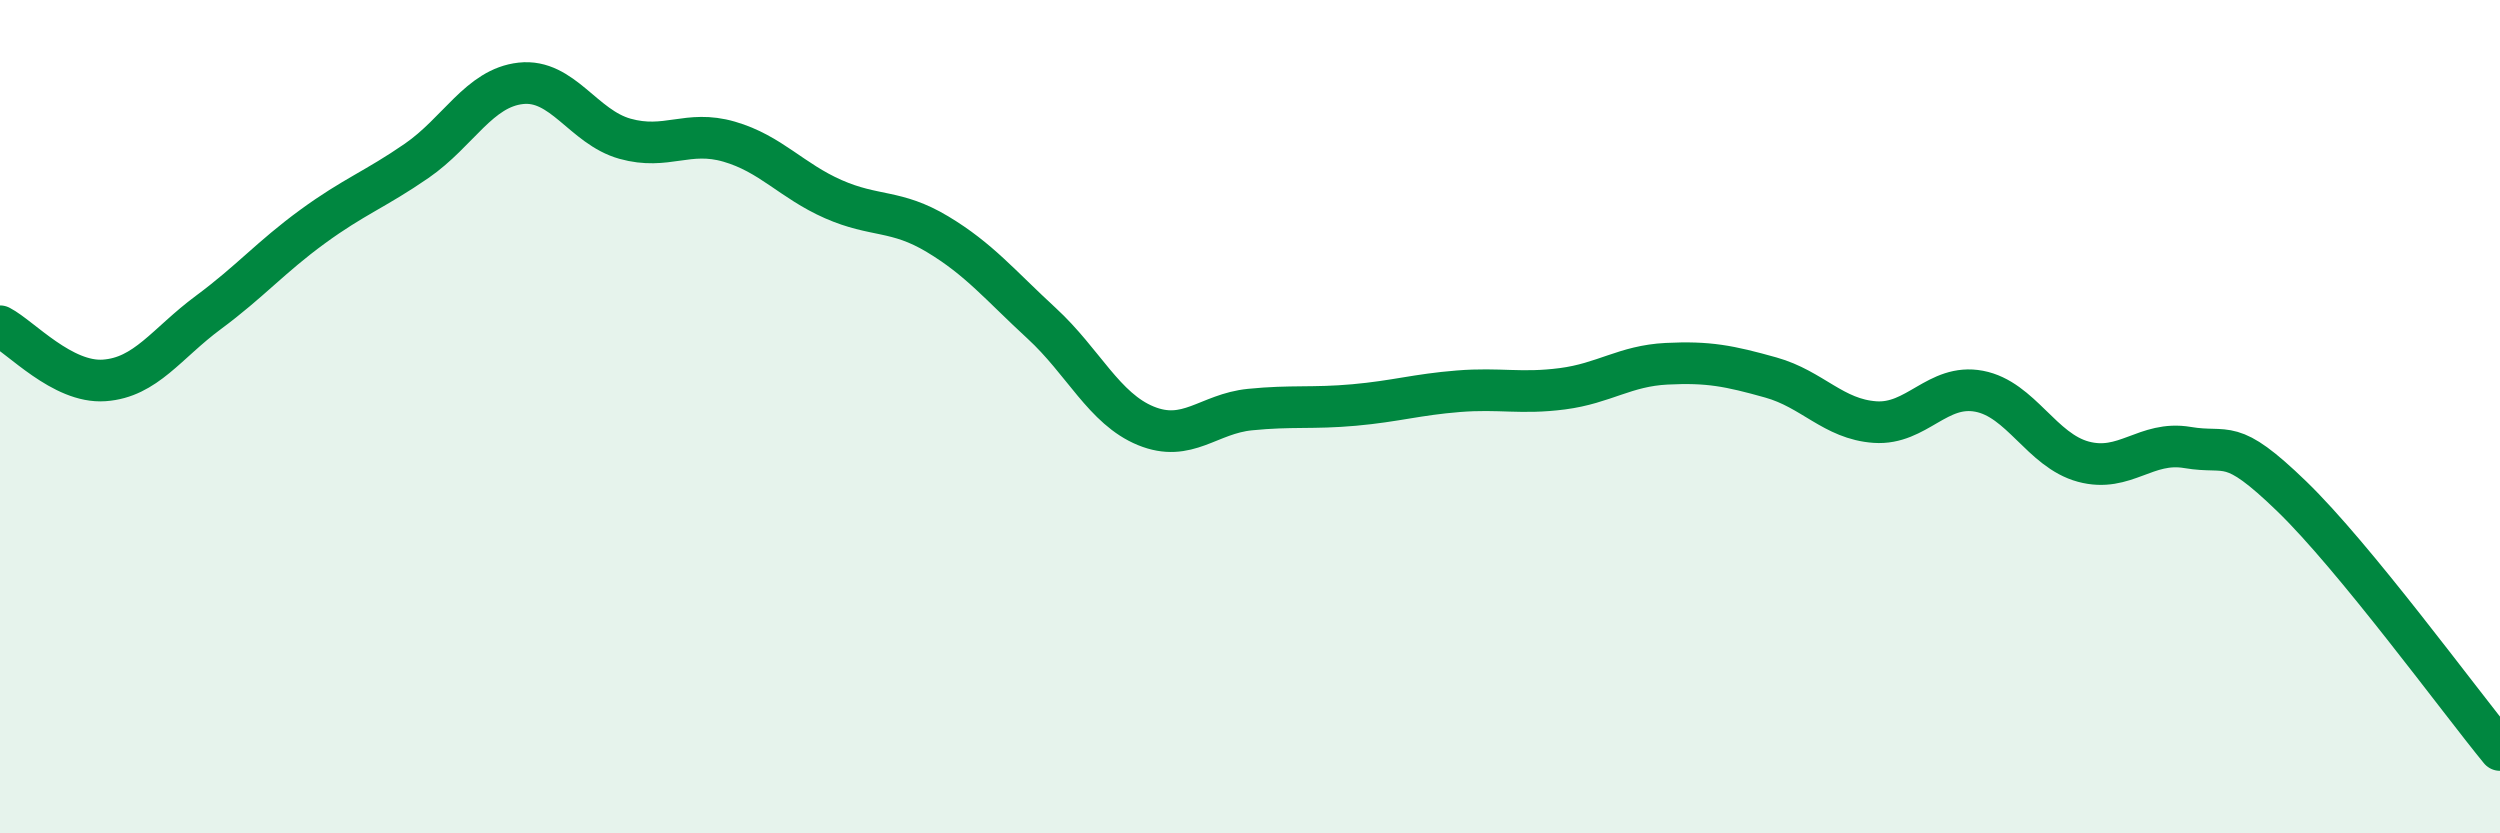
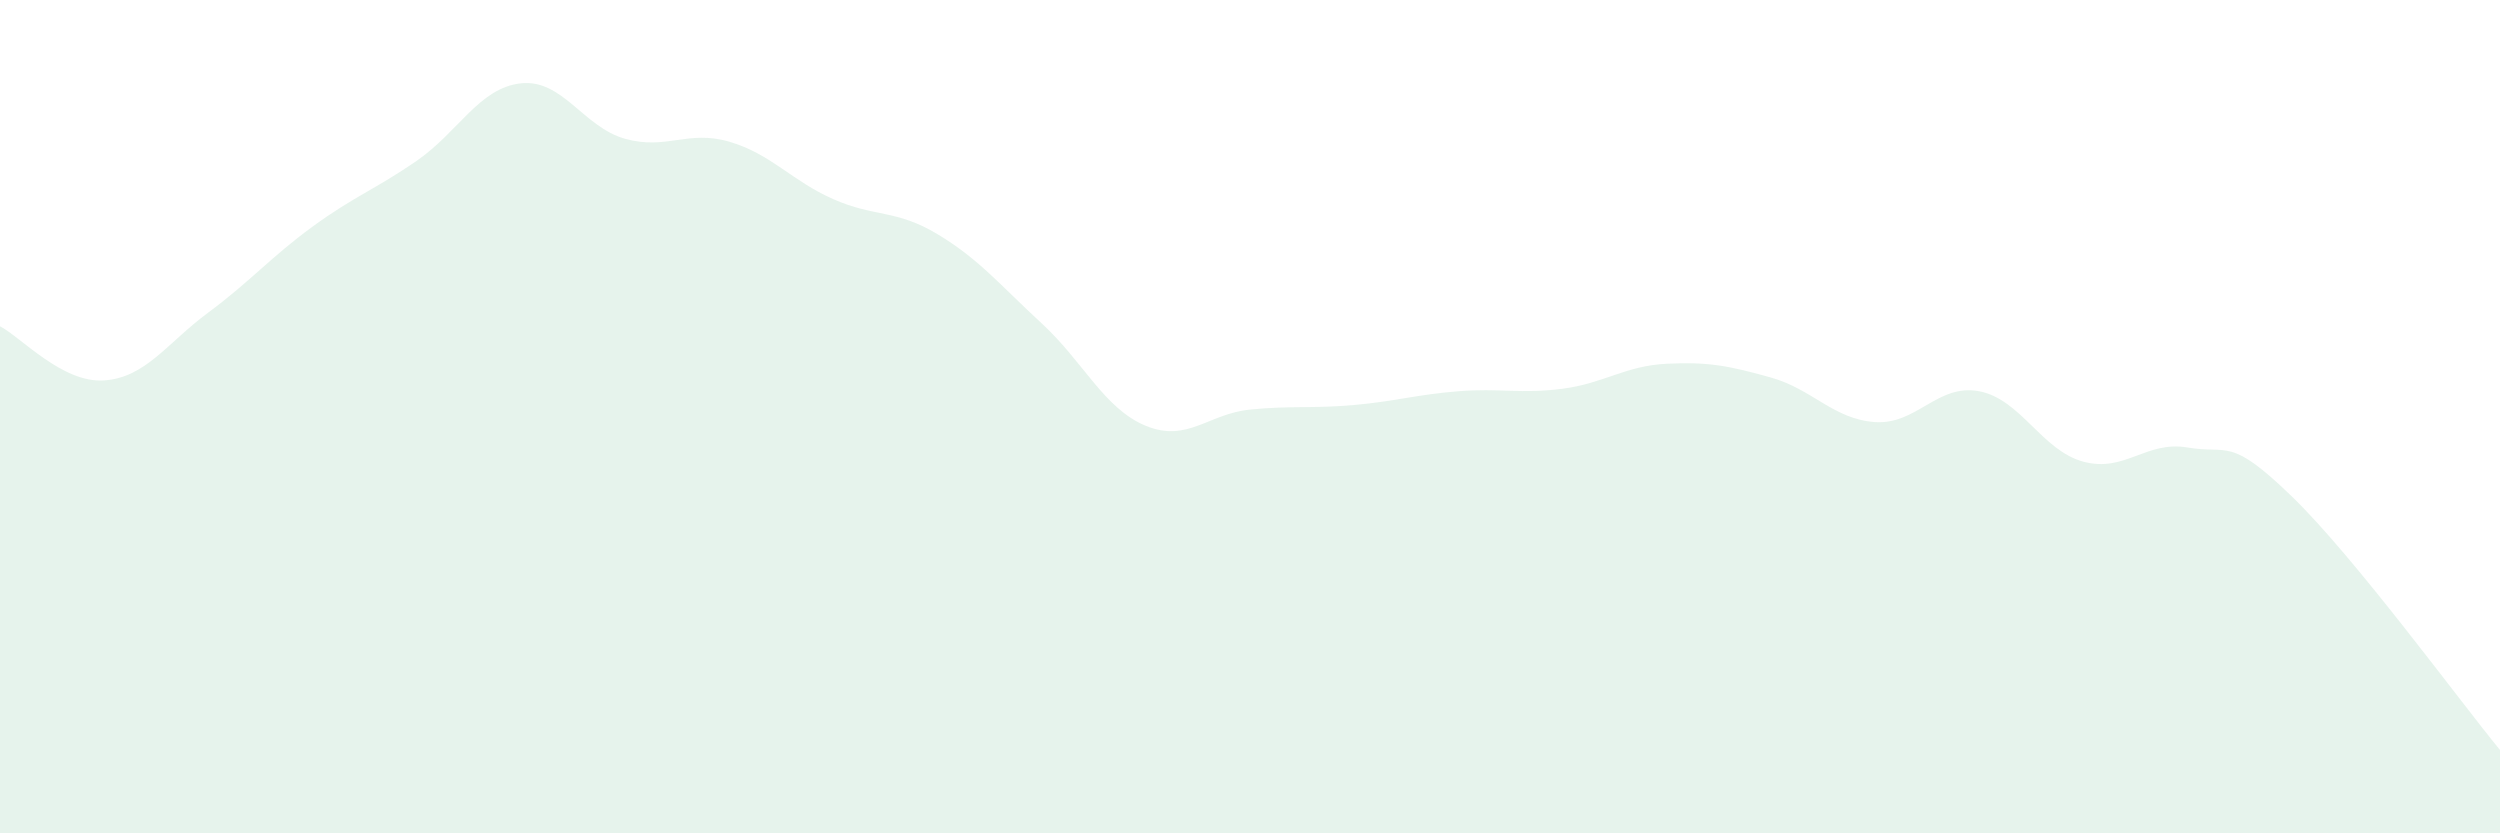
<svg xmlns="http://www.w3.org/2000/svg" width="60" height="20" viewBox="0 0 60 20">
  <path d="M 0,7.83 C 0.5,8.09 1.5,9.2 2.5,9.13 C 3.5,9.06 4,8.24 5,7.5 C 6,6.76 6.5,6.17 7.5,5.44 C 8.5,4.71 9,4.55 10,3.86 C 11,3.17 11.5,2.11 12.5,2 C 13.5,1.89 14,3.05 15,3.33 C 16,3.61 16.5,3.11 17.5,3.4 C 18.5,3.69 19,4.34 20,4.78 C 21,5.22 21.5,5.02 22.5,5.62 C 23.5,6.22 24,6.84 25,7.76 C 26,8.68 26.5,9.81 27.5,10.22 C 28.5,10.63 29,9.93 30,9.83 C 31,9.73 31.5,9.81 32.5,9.72 C 33.5,9.63 34,9.47 35,9.39 C 36,9.31 36.5,9.46 37.5,9.33 C 38.5,9.2 39,8.78 40,8.73 C 41,8.68 41.5,8.78 42.5,9.06 C 43.5,9.34 44,10.06 45,10.13 C 46,10.2 46.5,9.2 47.5,9.39 C 48.5,9.58 49,10.81 50,11.08 C 51,11.35 51.5,10.57 52.5,10.74 C 53.5,10.91 53.5,10.46 55,11.91 C 56.5,13.36 59,16.78 60,18L60 20L0 20Z" fill="#008740" opacity="0.1" stroke-linecap="round" stroke-linejoin="round" />
-   <path d="M 0,7.83 C 0.5,8.09 1.5,9.2 2.5,9.13 C 3.5,9.06 4,8.24 5,7.5 C 6,6.76 6.5,6.17 7.5,5.44 C 8.5,4.71 9,4.55 10,3.86 C 11,3.17 11.5,2.11 12.5,2 C 13.5,1.89 14,3.05 15,3.33 C 16,3.61 16.5,3.11 17.5,3.4 C 18.5,3.69 19,4.34 20,4.78 C 21,5.22 21.5,5.02 22.5,5.62 C 23.5,6.22 24,6.84 25,7.76 C 26,8.68 26.5,9.81 27.5,10.22 C 28.5,10.63 29,9.93 30,9.83 C 31,9.73 31.5,9.81 32.5,9.72 C 33.5,9.63 34,9.47 35,9.39 C 36,9.31 36.5,9.46 37.5,9.33 C 38.5,9.2 39,8.78 40,8.73 C 41,8.68 41.5,8.78 42.5,9.06 C 43.5,9.34 44,10.06 45,10.13 C 46,10.2 46.5,9.2 47.5,9.39 C 48.5,9.58 49,10.81 50,11.08 C 51,11.35 51.5,10.57 52.5,10.74 C 53.5,10.91 53.5,10.46 55,11.91 C 56.5,13.36 59,16.78 60,18" stroke="#008740" stroke-width="1" fill="none" stroke-linecap="round" stroke-linejoin="round" />
</svg>